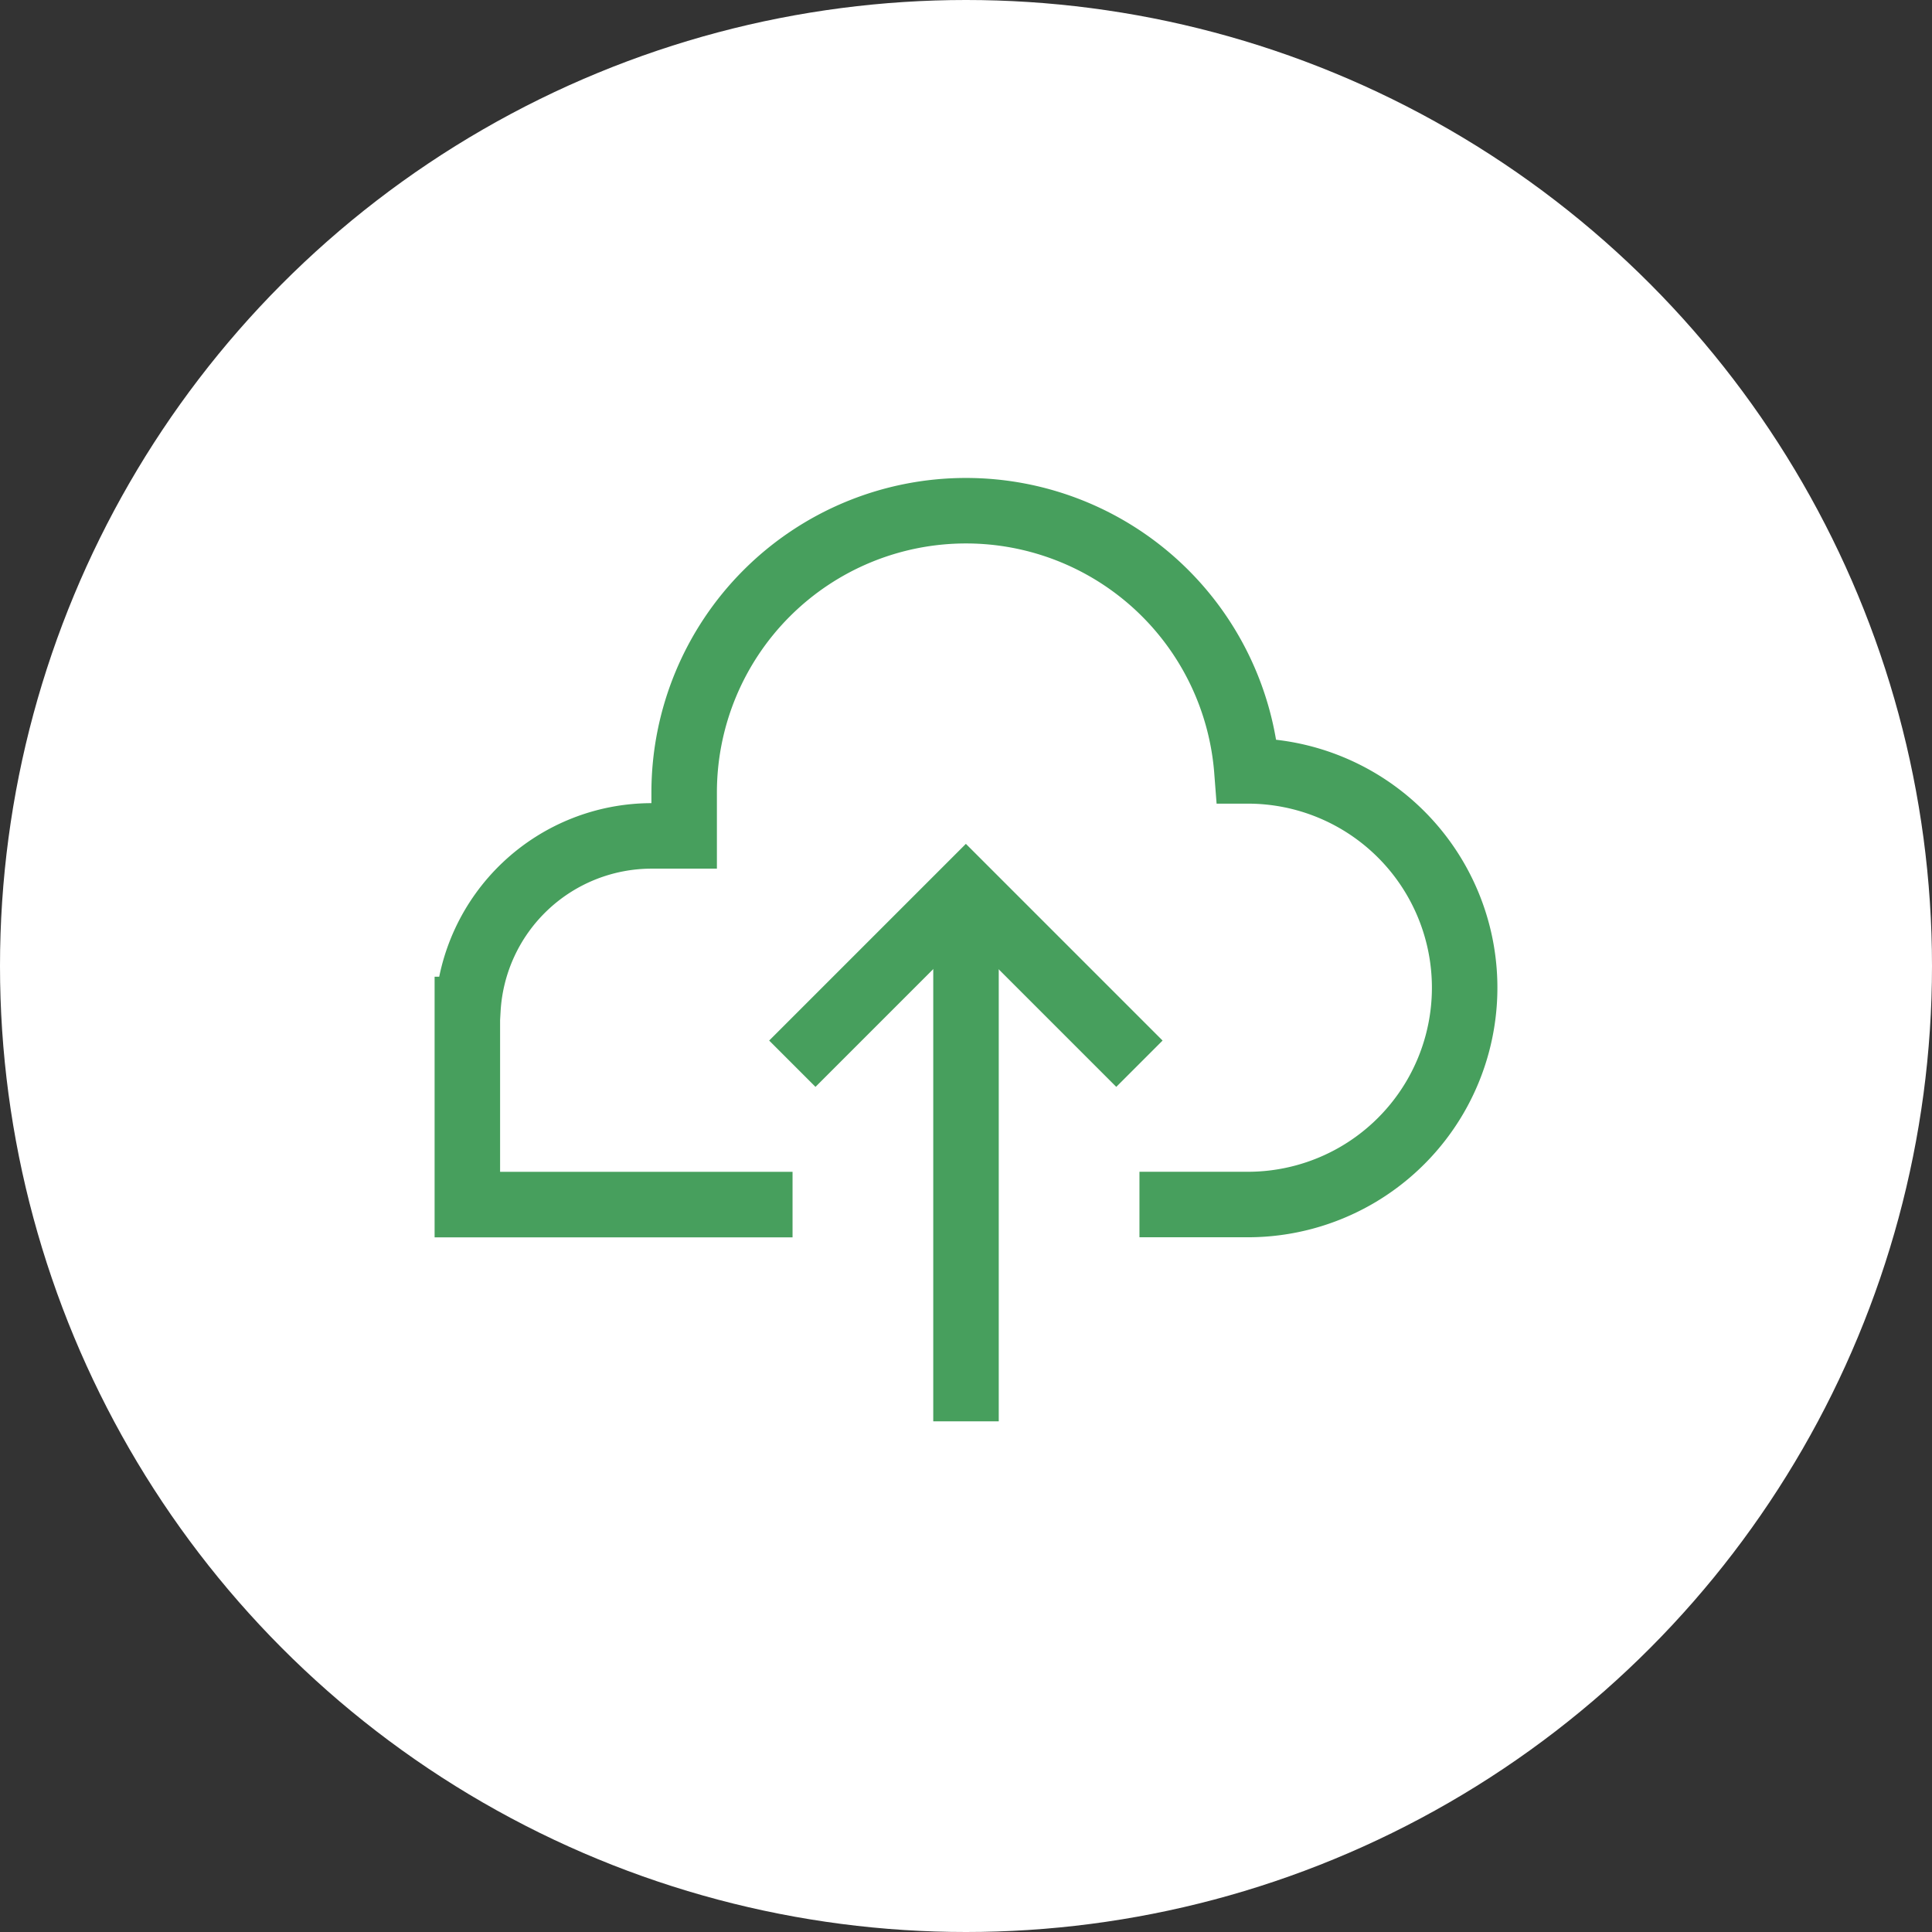
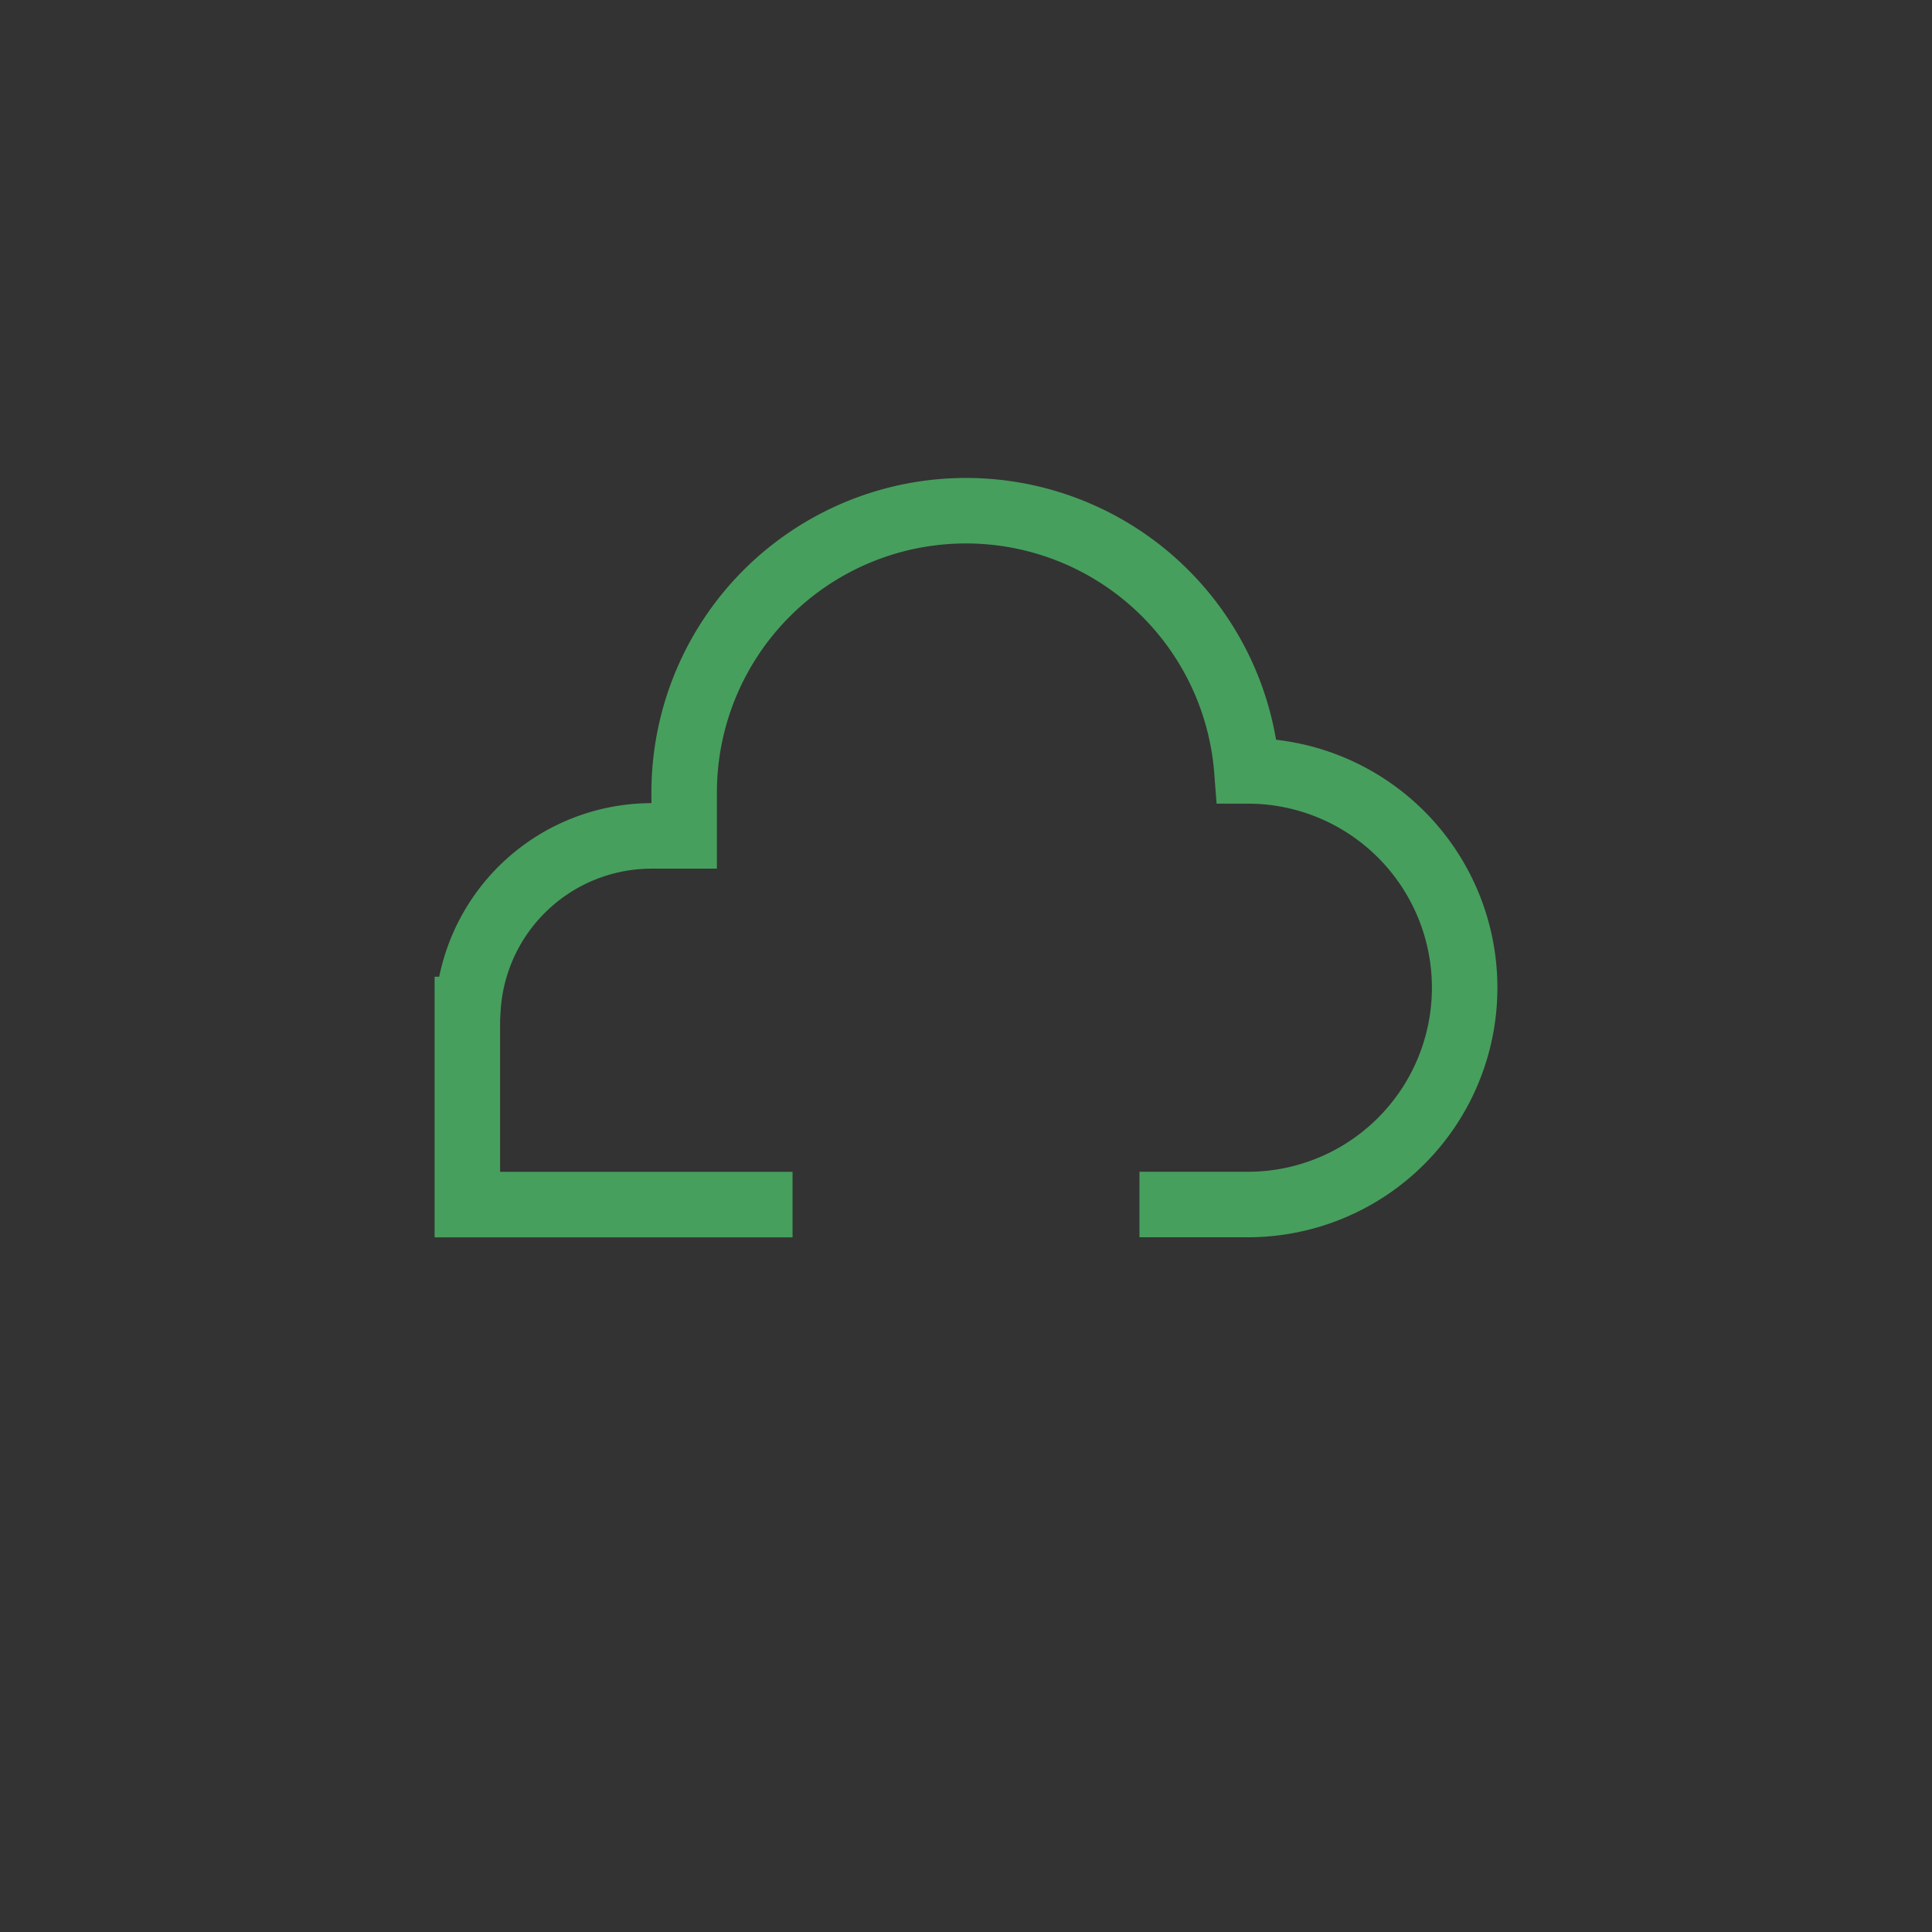
<svg xmlns="http://www.w3.org/2000/svg" width="59" height="59" viewBox="0 0 59 59">
  <rect x="0" y="0" width="59" height="59" fill="#333333" stroke="none" />
  <g id="Group_445" data-name="Group 445" transform="translate(-421 -3379)">
-     <circle id="Ellipse_841" data-name="Ellipse 841" cx="29.5" cy="29.5" r="29.5" transform="translate(421 3379)" fill="#fff" />
    <g id="Cloud_-_Upload" data-name="Cloud - Upload" transform="translate(854.272 2197.597)">
      <g id="Group_435" data-name="Group 435" transform="translate(-409.069 1208.587)">
-         <line id="Line_90" data-name="Line 90" y1="16.221" transform="translate(5.297)" fill="none" stroke="#479f5d" stroke-miterlimit="10" stroke-width="2" />
-         <path id="Path_134" data-name="Path 134" d="M-393.407,1219.8l-5.3-5.3-5.3,5.3" transform="translate(404 -1214.5)" fill="none" stroke="#479f5d" stroke-miterlimit="10" stroke-width="2" />
-       </g>
+         </g>
      <path id="Path_135" data-name="Path 135" d="M-398.475,1218.187h3.31a6.621,6.621,0,0,0,6.621-6.621,6.621,6.621,0,0,0-6.621-6.621h-.028a8.605,8.605,0,0,0-8.579-7.946,8.607,8.607,0,0,0-8.607,8.607v1.324h-.993a5.623,5.623,0,0,0-5.611,5.3H-419v5.959h9.931" fill="none" stroke="#479f5d" stroke-miterlimit="10" stroke-width="2" />
    </g>
  </g>
</svg>